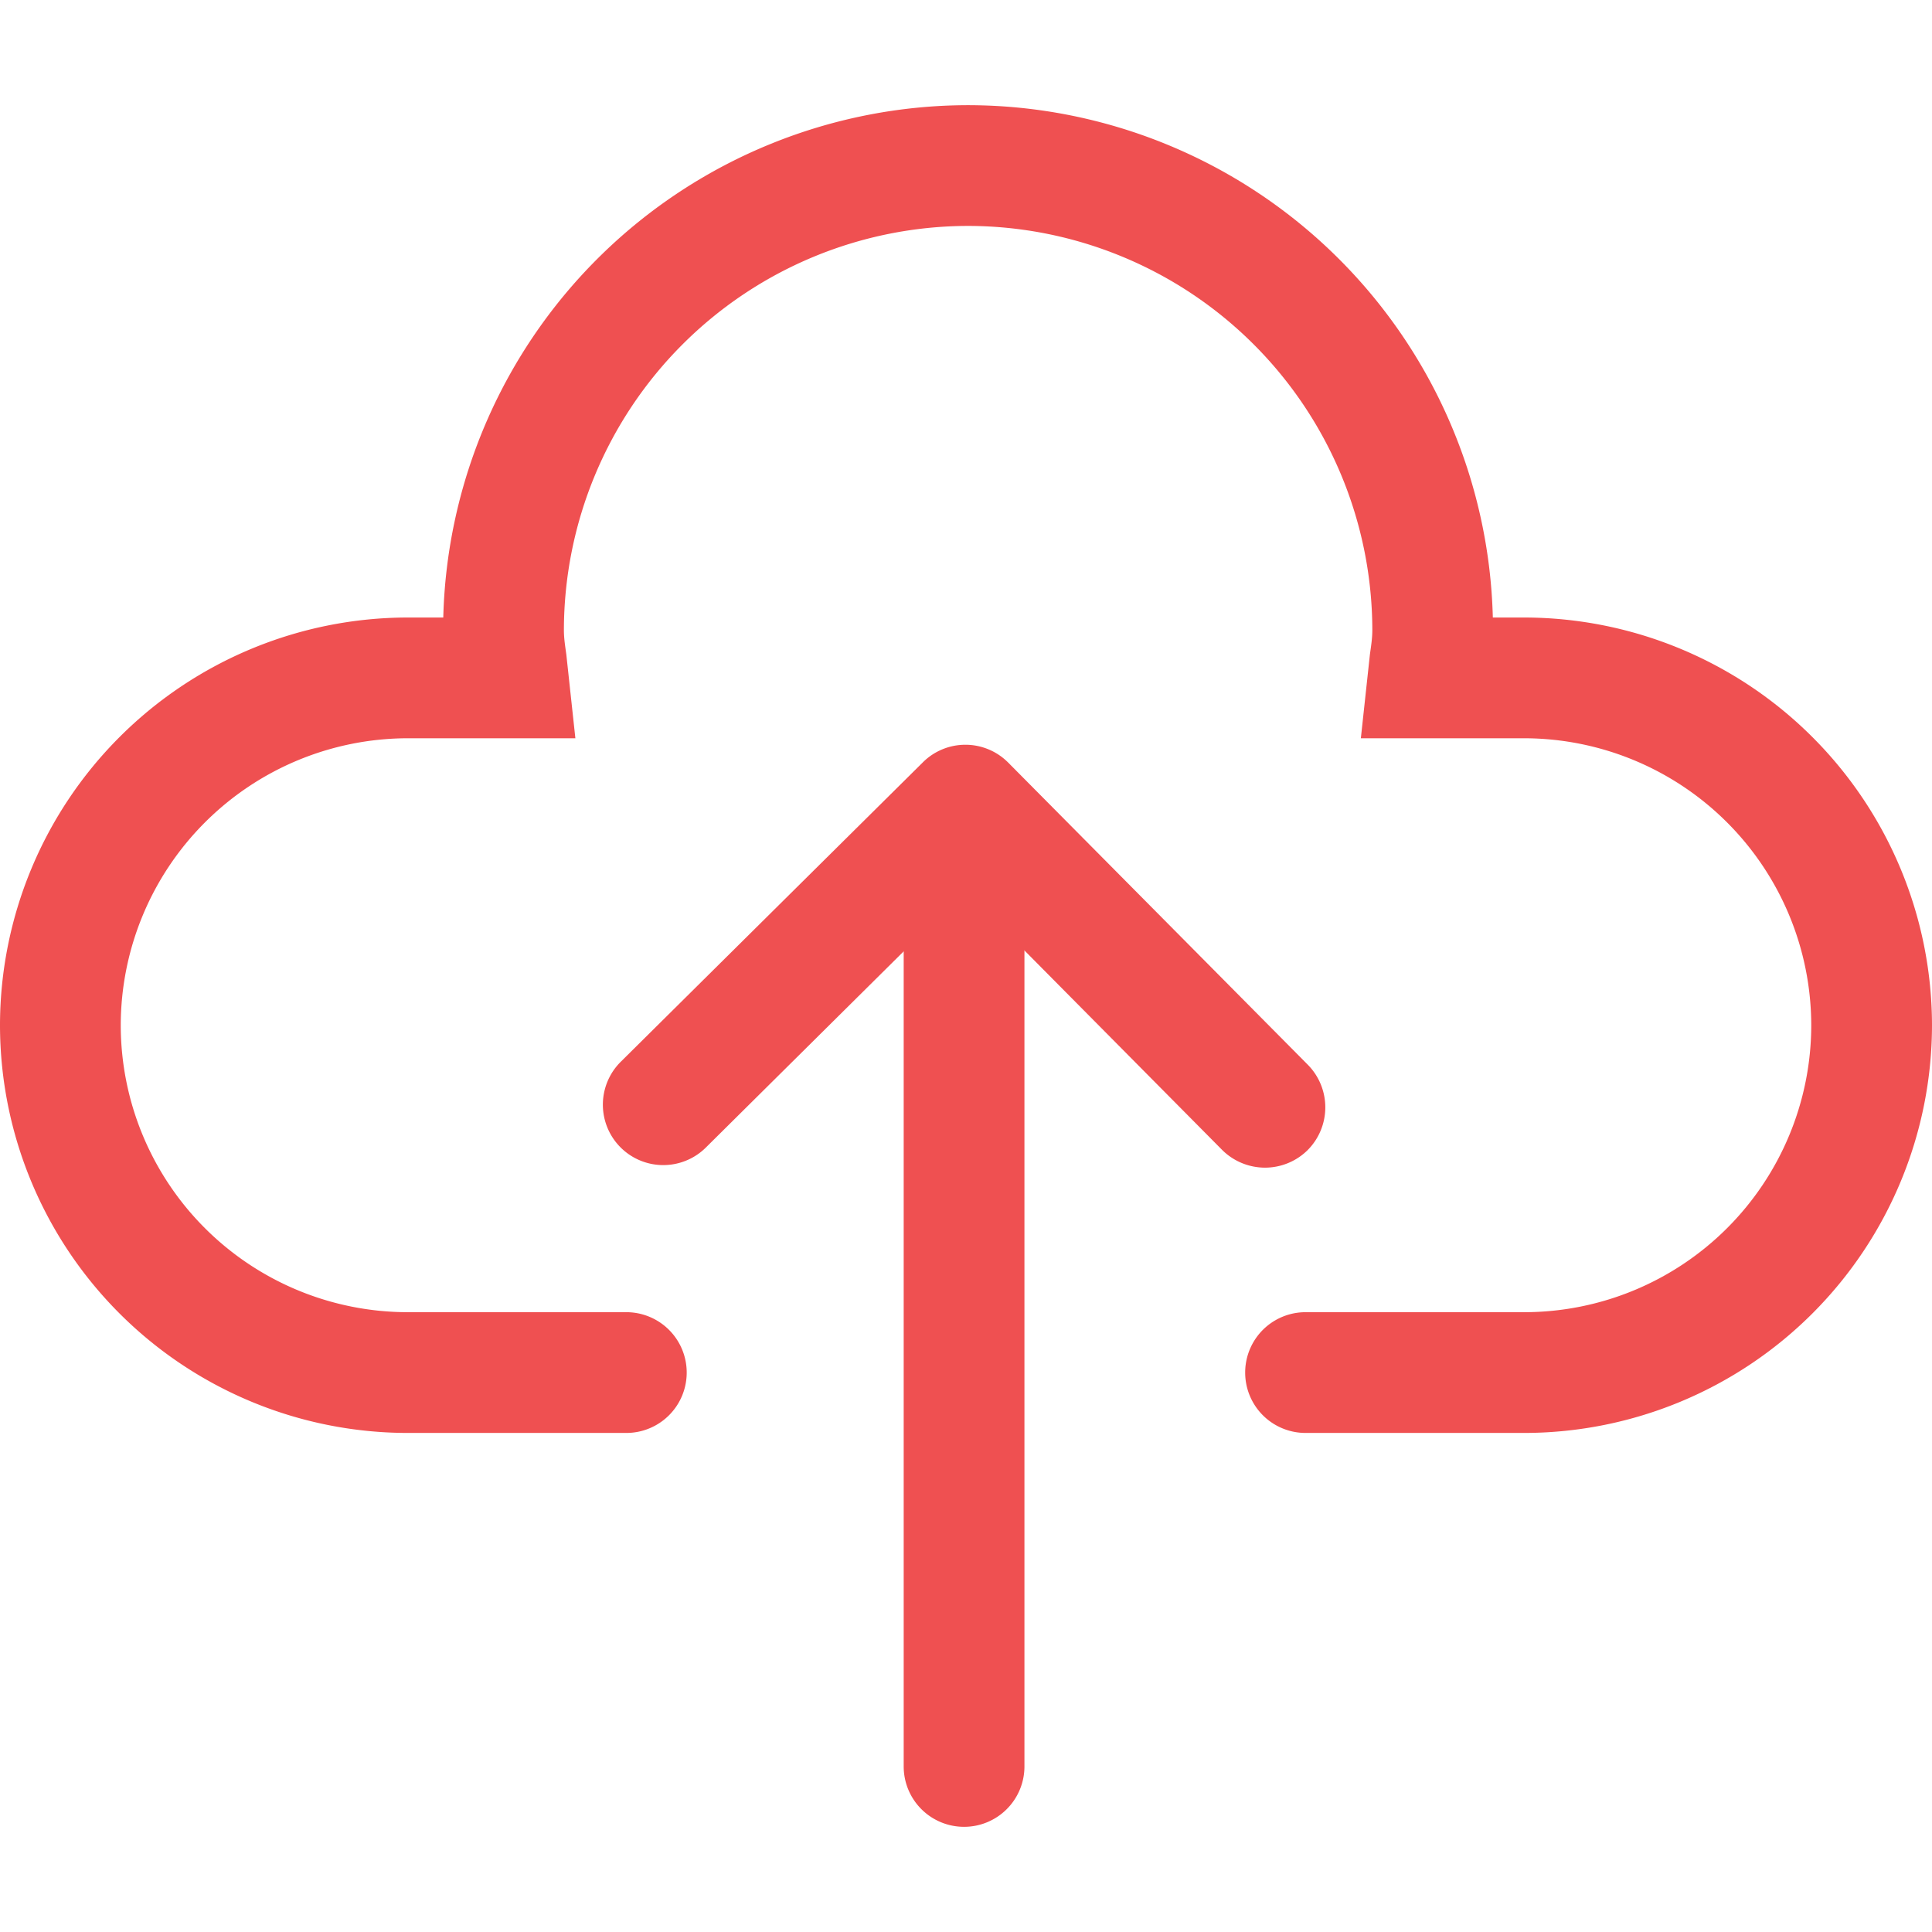
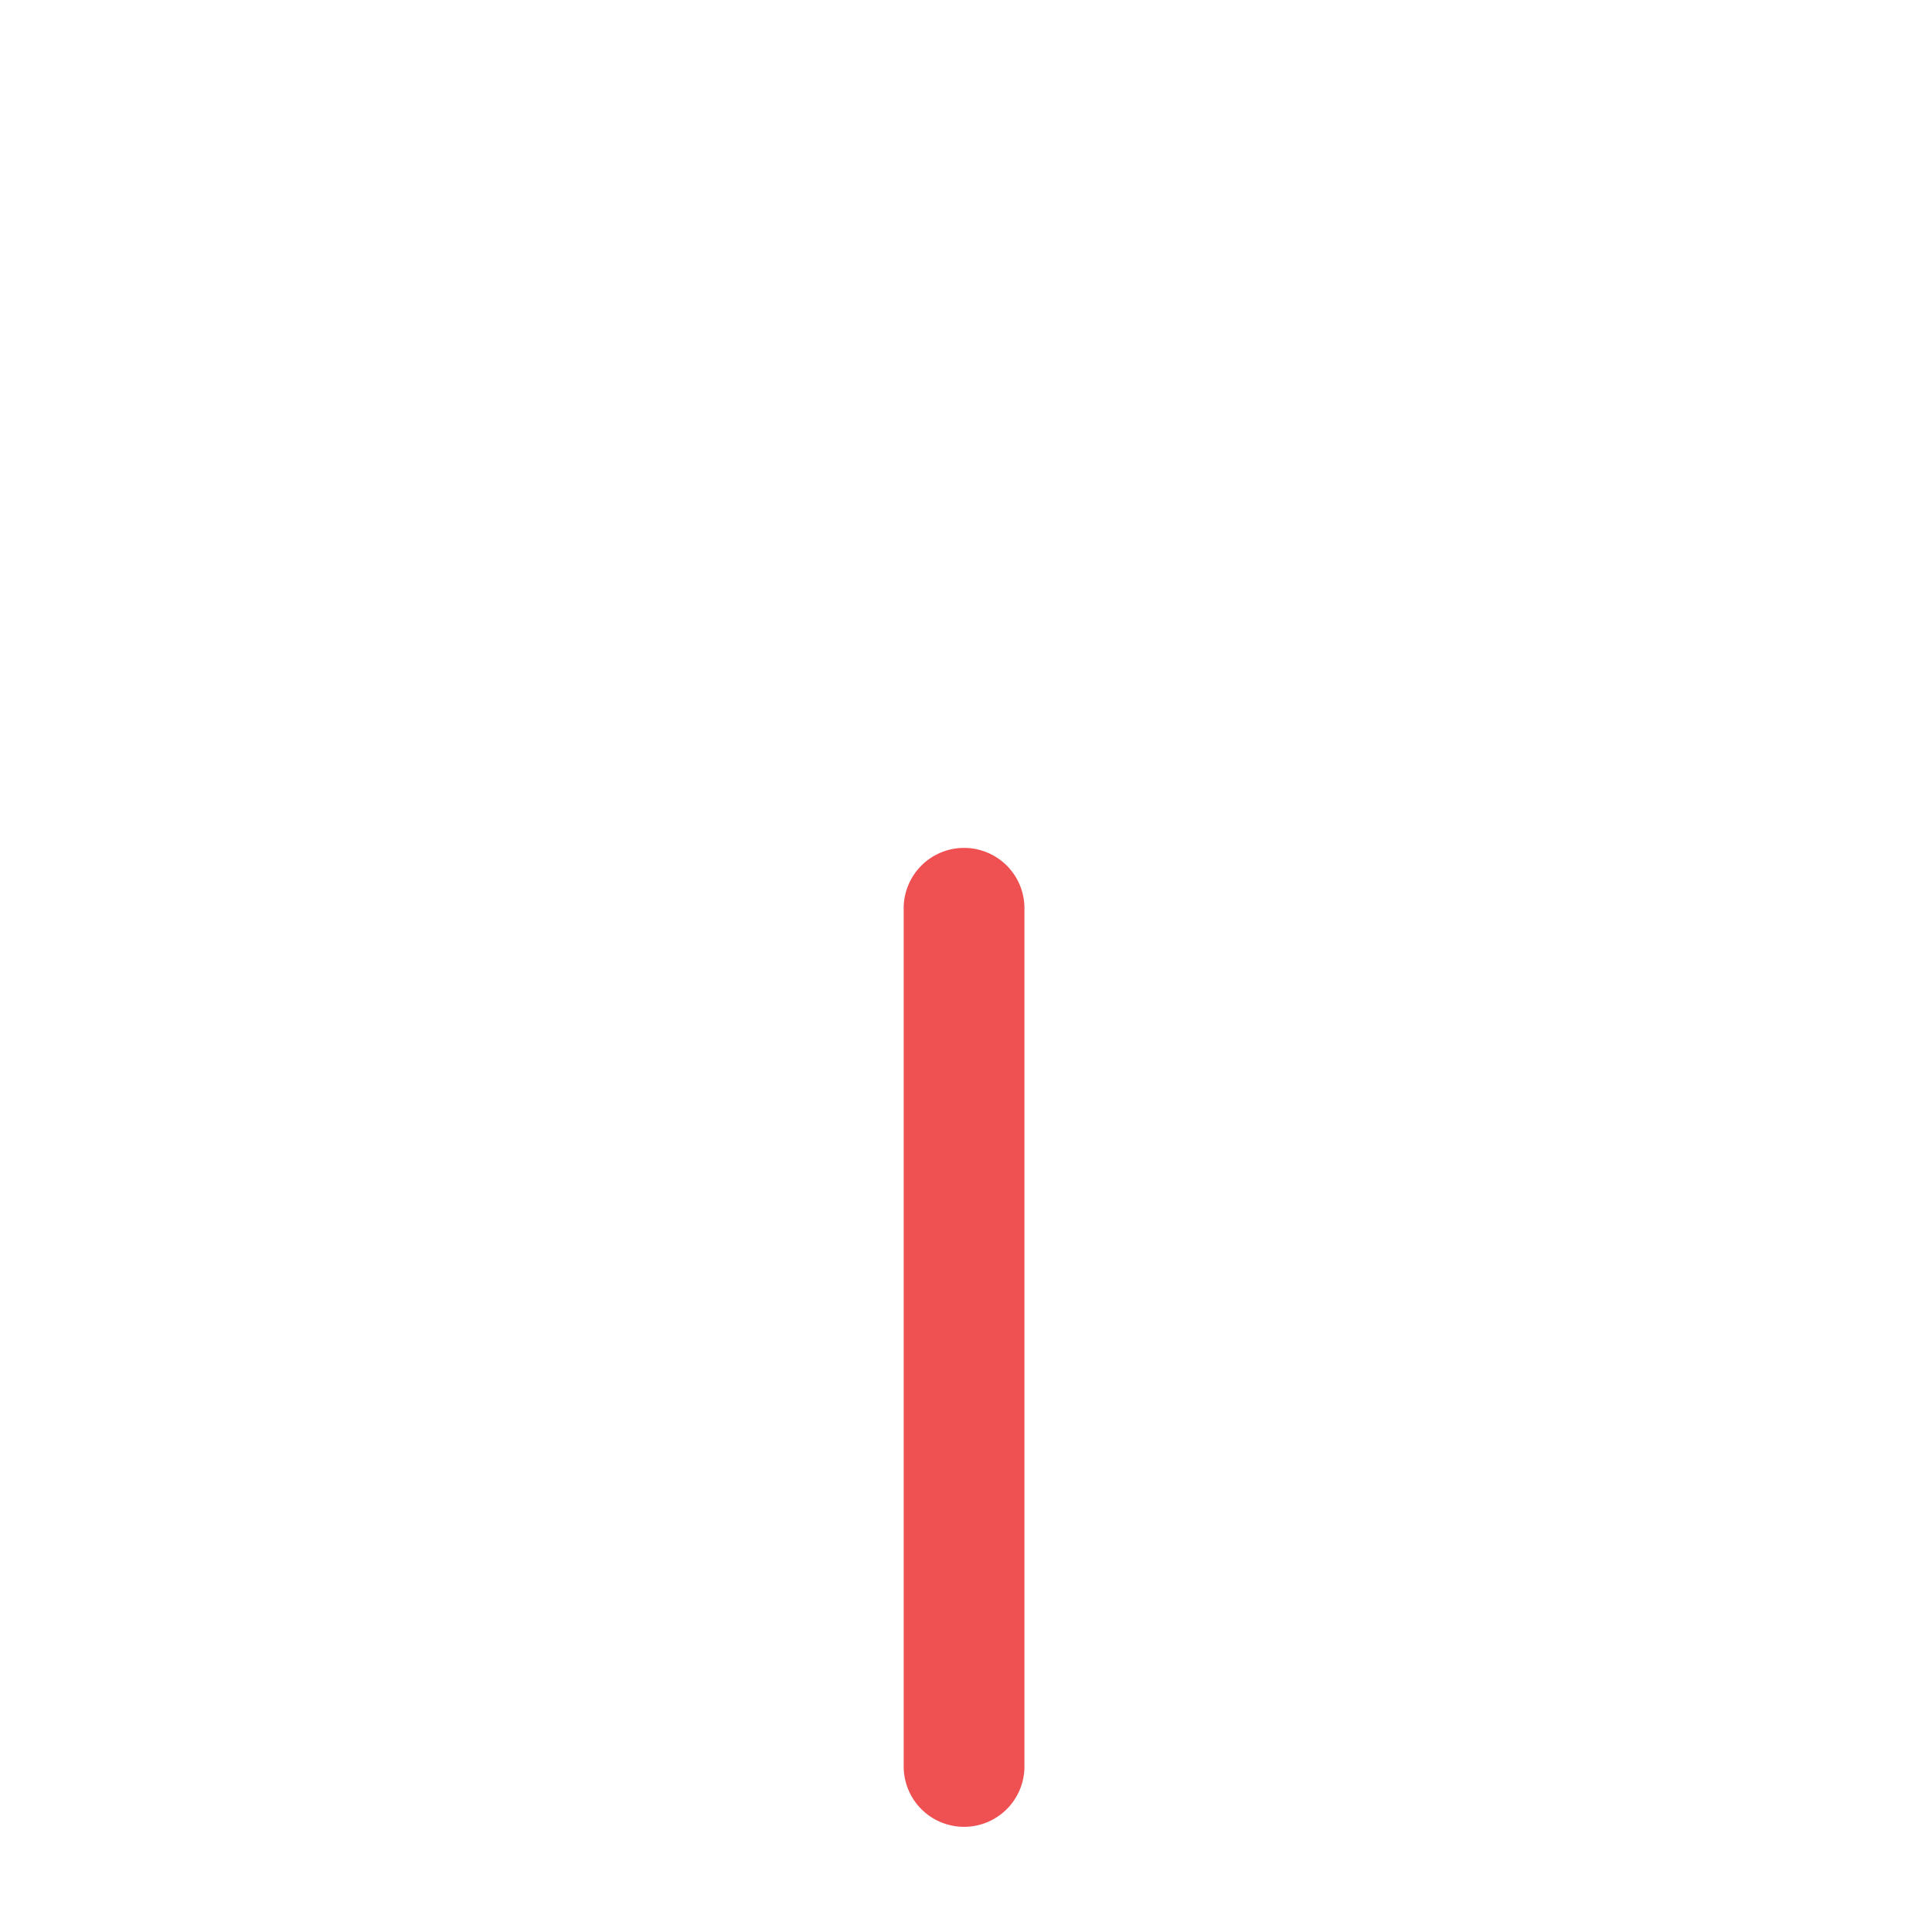
<svg xmlns="http://www.w3.org/2000/svg" t="1691481502827" class="icon" viewBox="0 0 1024 1024" version="1.1" p-id="6016" width="128" height="128">
-   <path d="M670.464 618.88a32.256 32.256 0 0 1-22.72-9.408L511.488 472 374.08 608.256a32 32 0 0 1-45.056-45.504l160.128-158.72a31.936 31.936 0 0 1 45.248 0.192l158.784 160.128a32.128 32.128 0 0 1-0.192 45.312 32.128 32.128 0 0 1-22.528 9.216z" fill="#ef5051" p-id="6017" />
  <path d="M510.976 968.256a32 32 0 0 1-32-32V481.408a32 32 0 0 1 64 0v454.848a32 32 0 0 1-32 32z" fill="#ef5051" p-id="6018" />
-   <path d="M807.872 759.488h-115.904a32 32 0 0 1 0-64h115.904A152.192 152.192 0 0 0 960 543.488a152.32 152.32 0 0 0-152.128-152.192H721.28l4.8-44.416c0.576-4.224 1.28-8.448 1.28-12.864a214.528 214.528 0 0 0-214.208-214.272A214.528 214.528 0 0 0 298.88 334.016c0 4.416 0.704 8.64 1.28 12.864l4.8 44.416H216.064A152.32 152.32 0 0 0 64 543.488a152.192 152.192 0 0 0 152.064 152h115.904a32 32 0 0 1 0 64H216.064A216.256 216.256 0 0 1 0 543.488a216.32 216.32 0 0 1 216.064-216.192h18.88A278.592 278.592 0 0 1 513.088 55.744a278.528 278.528 0 0 1 278.144 271.552h16.576A216.384 216.384 0 0 1 1024 543.488a216.32 216.32 0 0 1-216.128 216z" fill="#ef5051" p-id="6019" />
</svg>